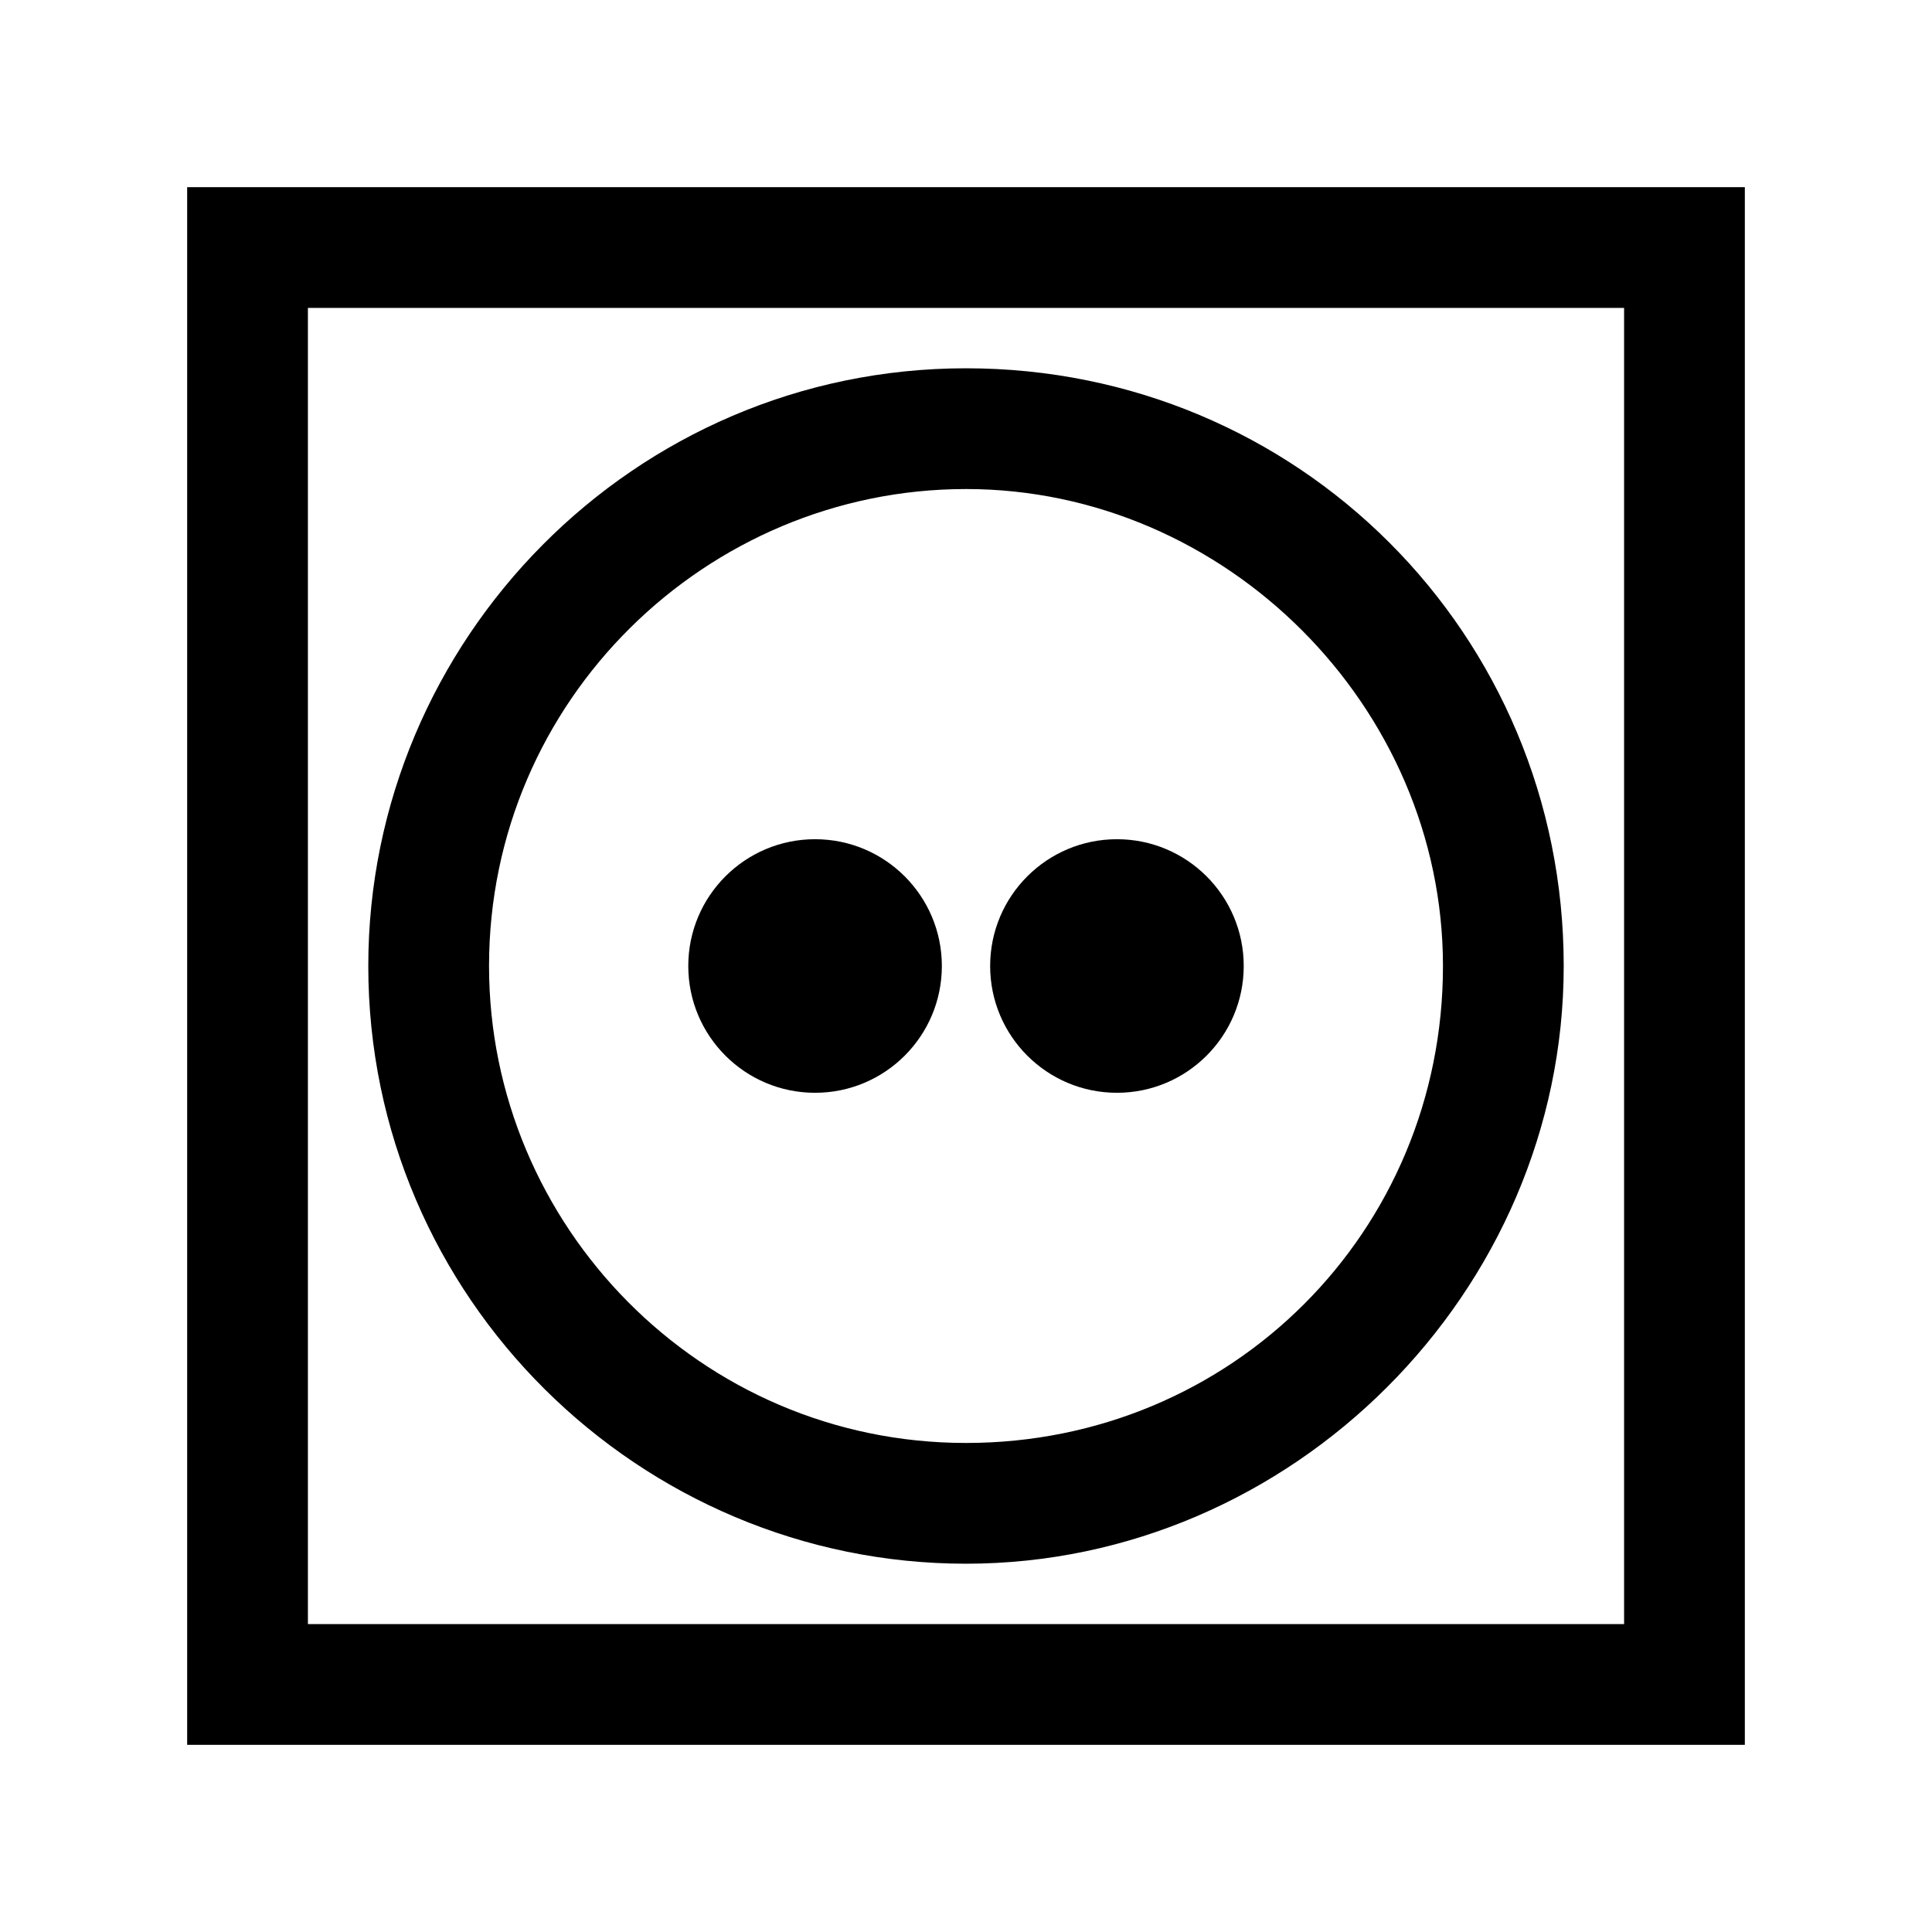
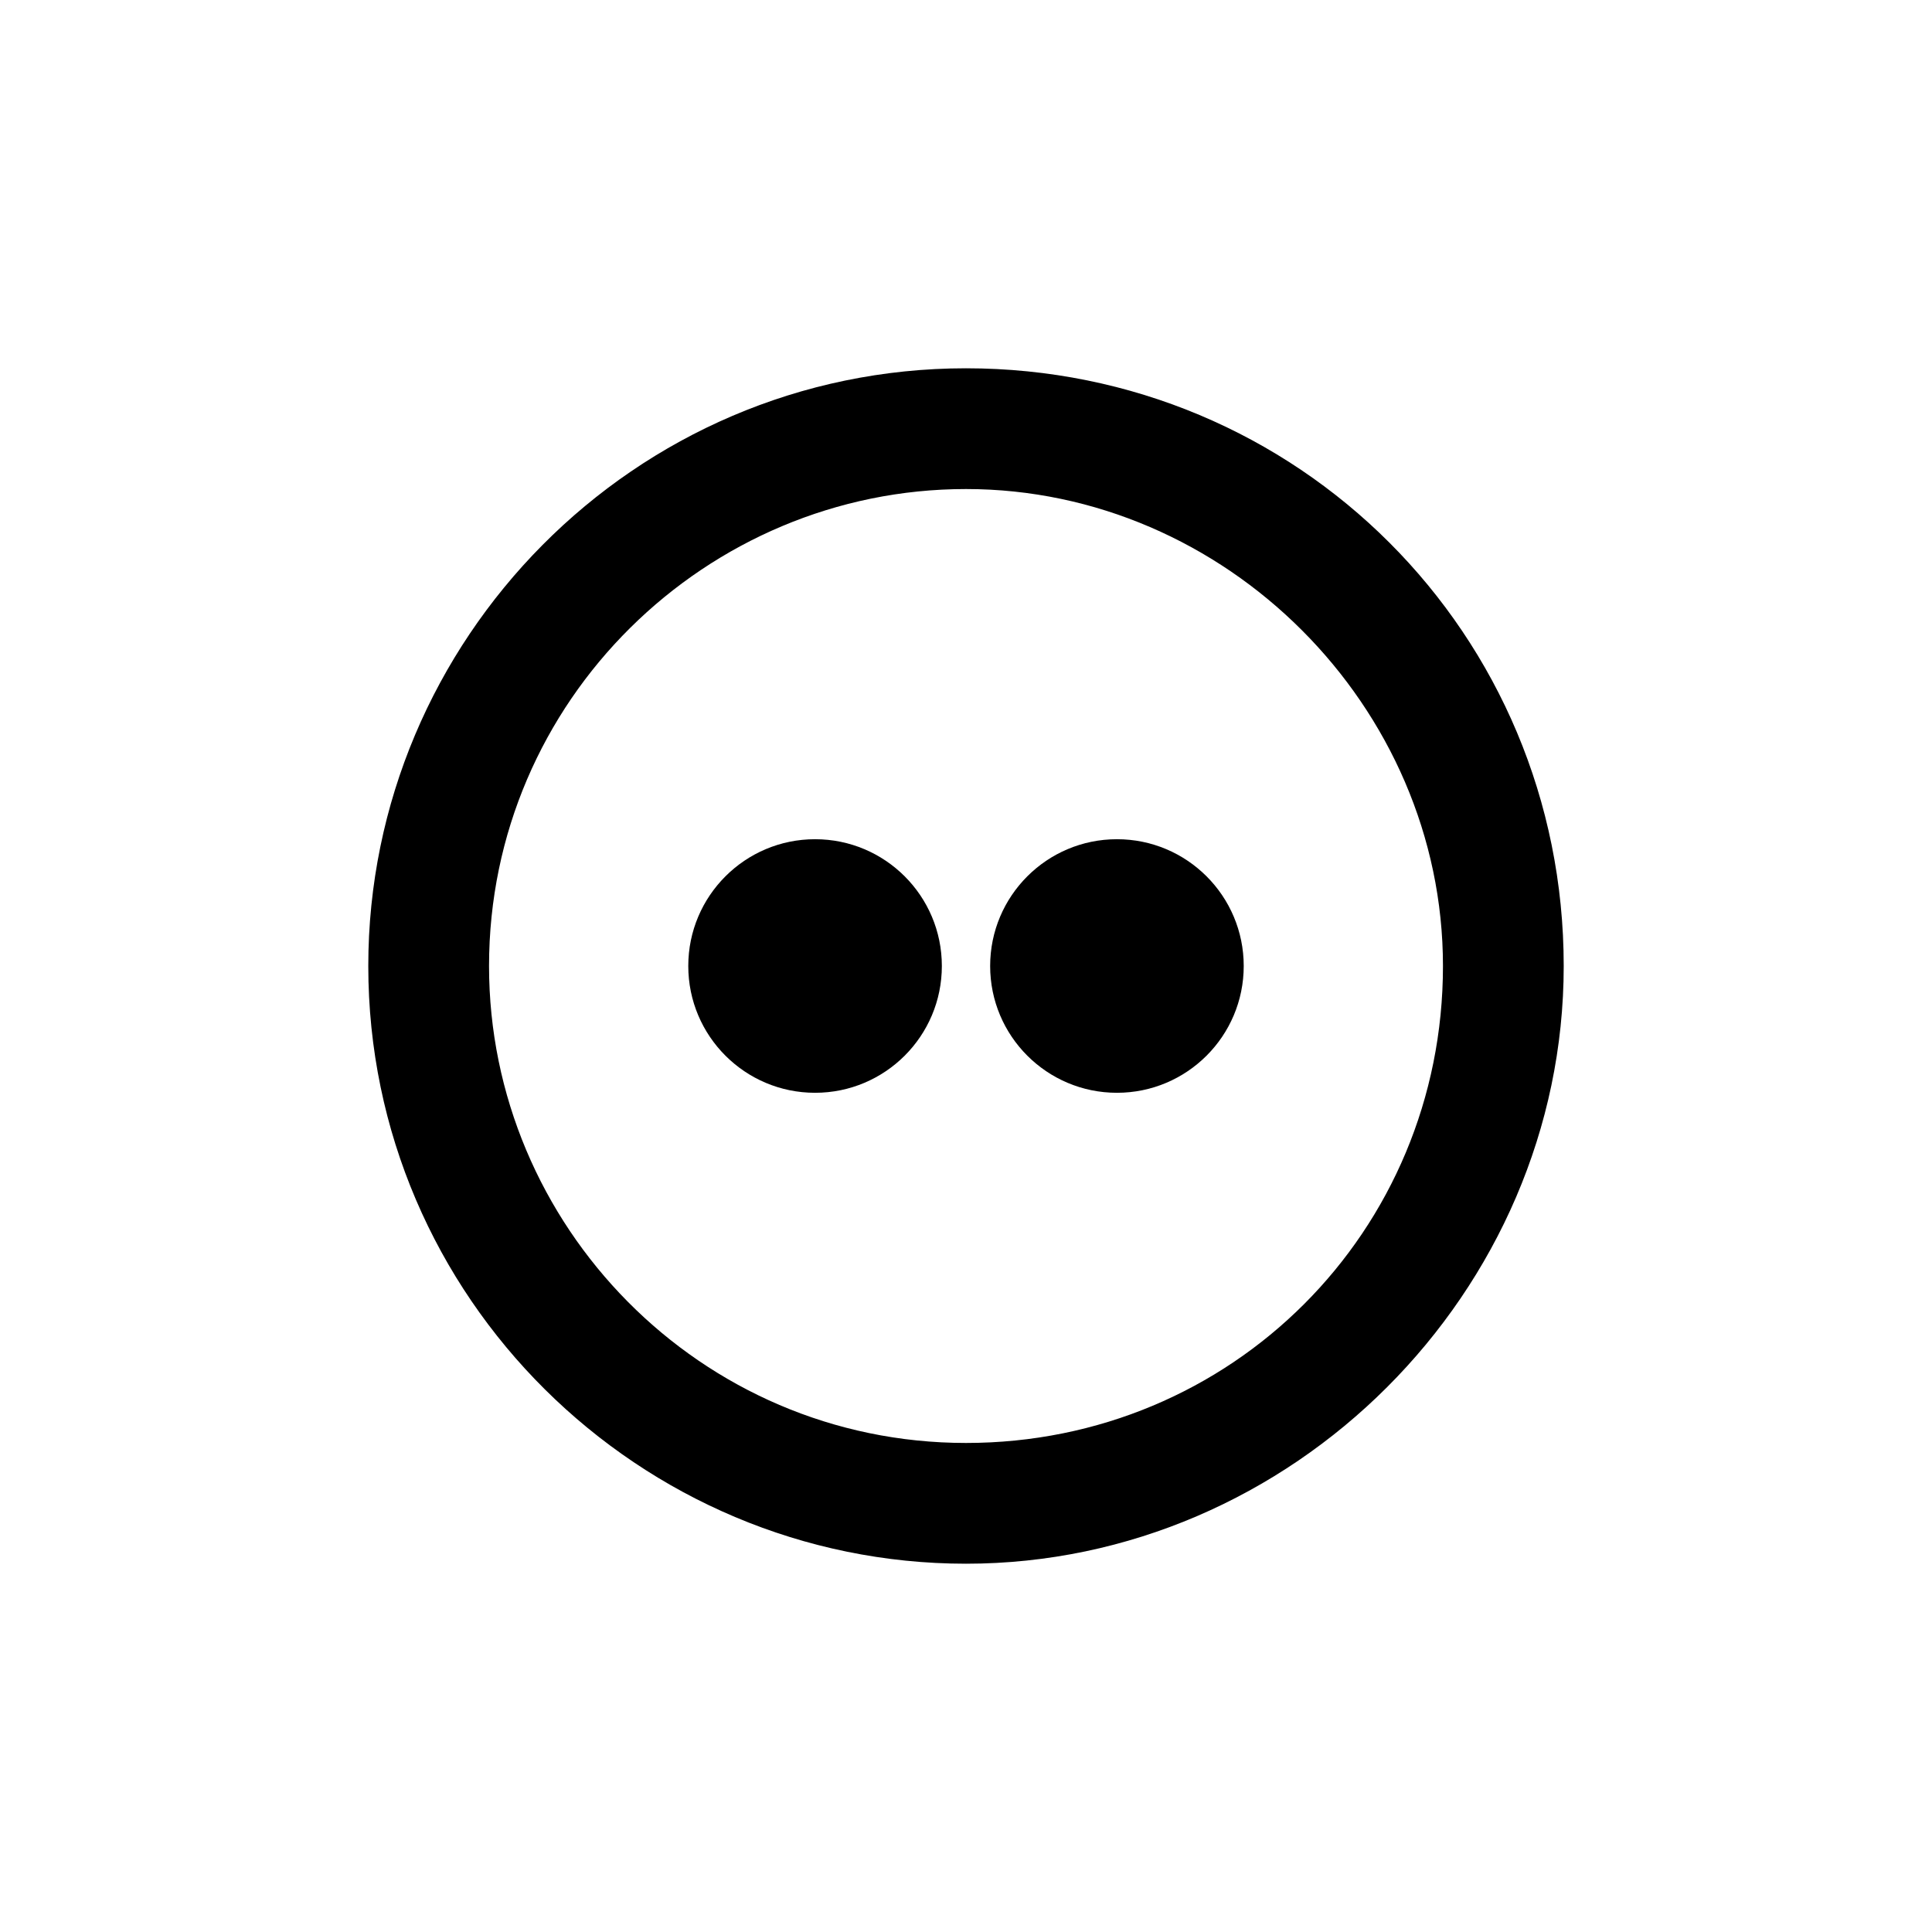
<svg xmlns="http://www.w3.org/2000/svg" version="1.1" id="Warstwa_1" x="0px" y="0px" viewBox="0 0 32 32" style="enable-background:new 0 0 32 32;" xml:space="preserve">
  <g>
-     <path d="M16,25.9c-5.4,0-9.9-4.4-9.9-9.9c0-5.4,4.4-9.9,9.9-9.9s9.9,4.4,9.9,9.9C25.9,21.4,21.4,25.9,16,25.9z M16,8.1   c-4.3,0-7.9,3.5-7.9,7.9c0,4.3,3.5,7.9,7.9,7.9s7.9-3.5,7.9-7.9C23.9,11.7,20.3,8.1,16,8.1z" />
+     <path d="M16,25.9c-5.4,0-9.9-4.4-9.9-9.9c0-5.4,4.4-9.9,9.9-9.9s9.9,4.4,9.9,9.9C25.9,21.4,21.4,25.9,16,25.9M16,8.1   c-4.3,0-7.9,3.5-7.9,7.9c0,4.3,3.5,7.9,7.9,7.9s7.9-3.5,7.9-7.9C23.9,11.7,20.3,8.1,16,8.1z" />
  </g>
  <g>
    <g>
      <circle cx="13.5" cy="16" r="2.1" />
    </g>
    <g>
      <circle cx="18.5" cy="16" r="2.1" />
    </g>
  </g>
  <g>
-     <path d="M28.9,28.9H3.1V3.1h25.8V28.9z M5.1,26.9h21.8V5.1H5.1V26.9z" />
-   </g>
+     </g>
</svg>